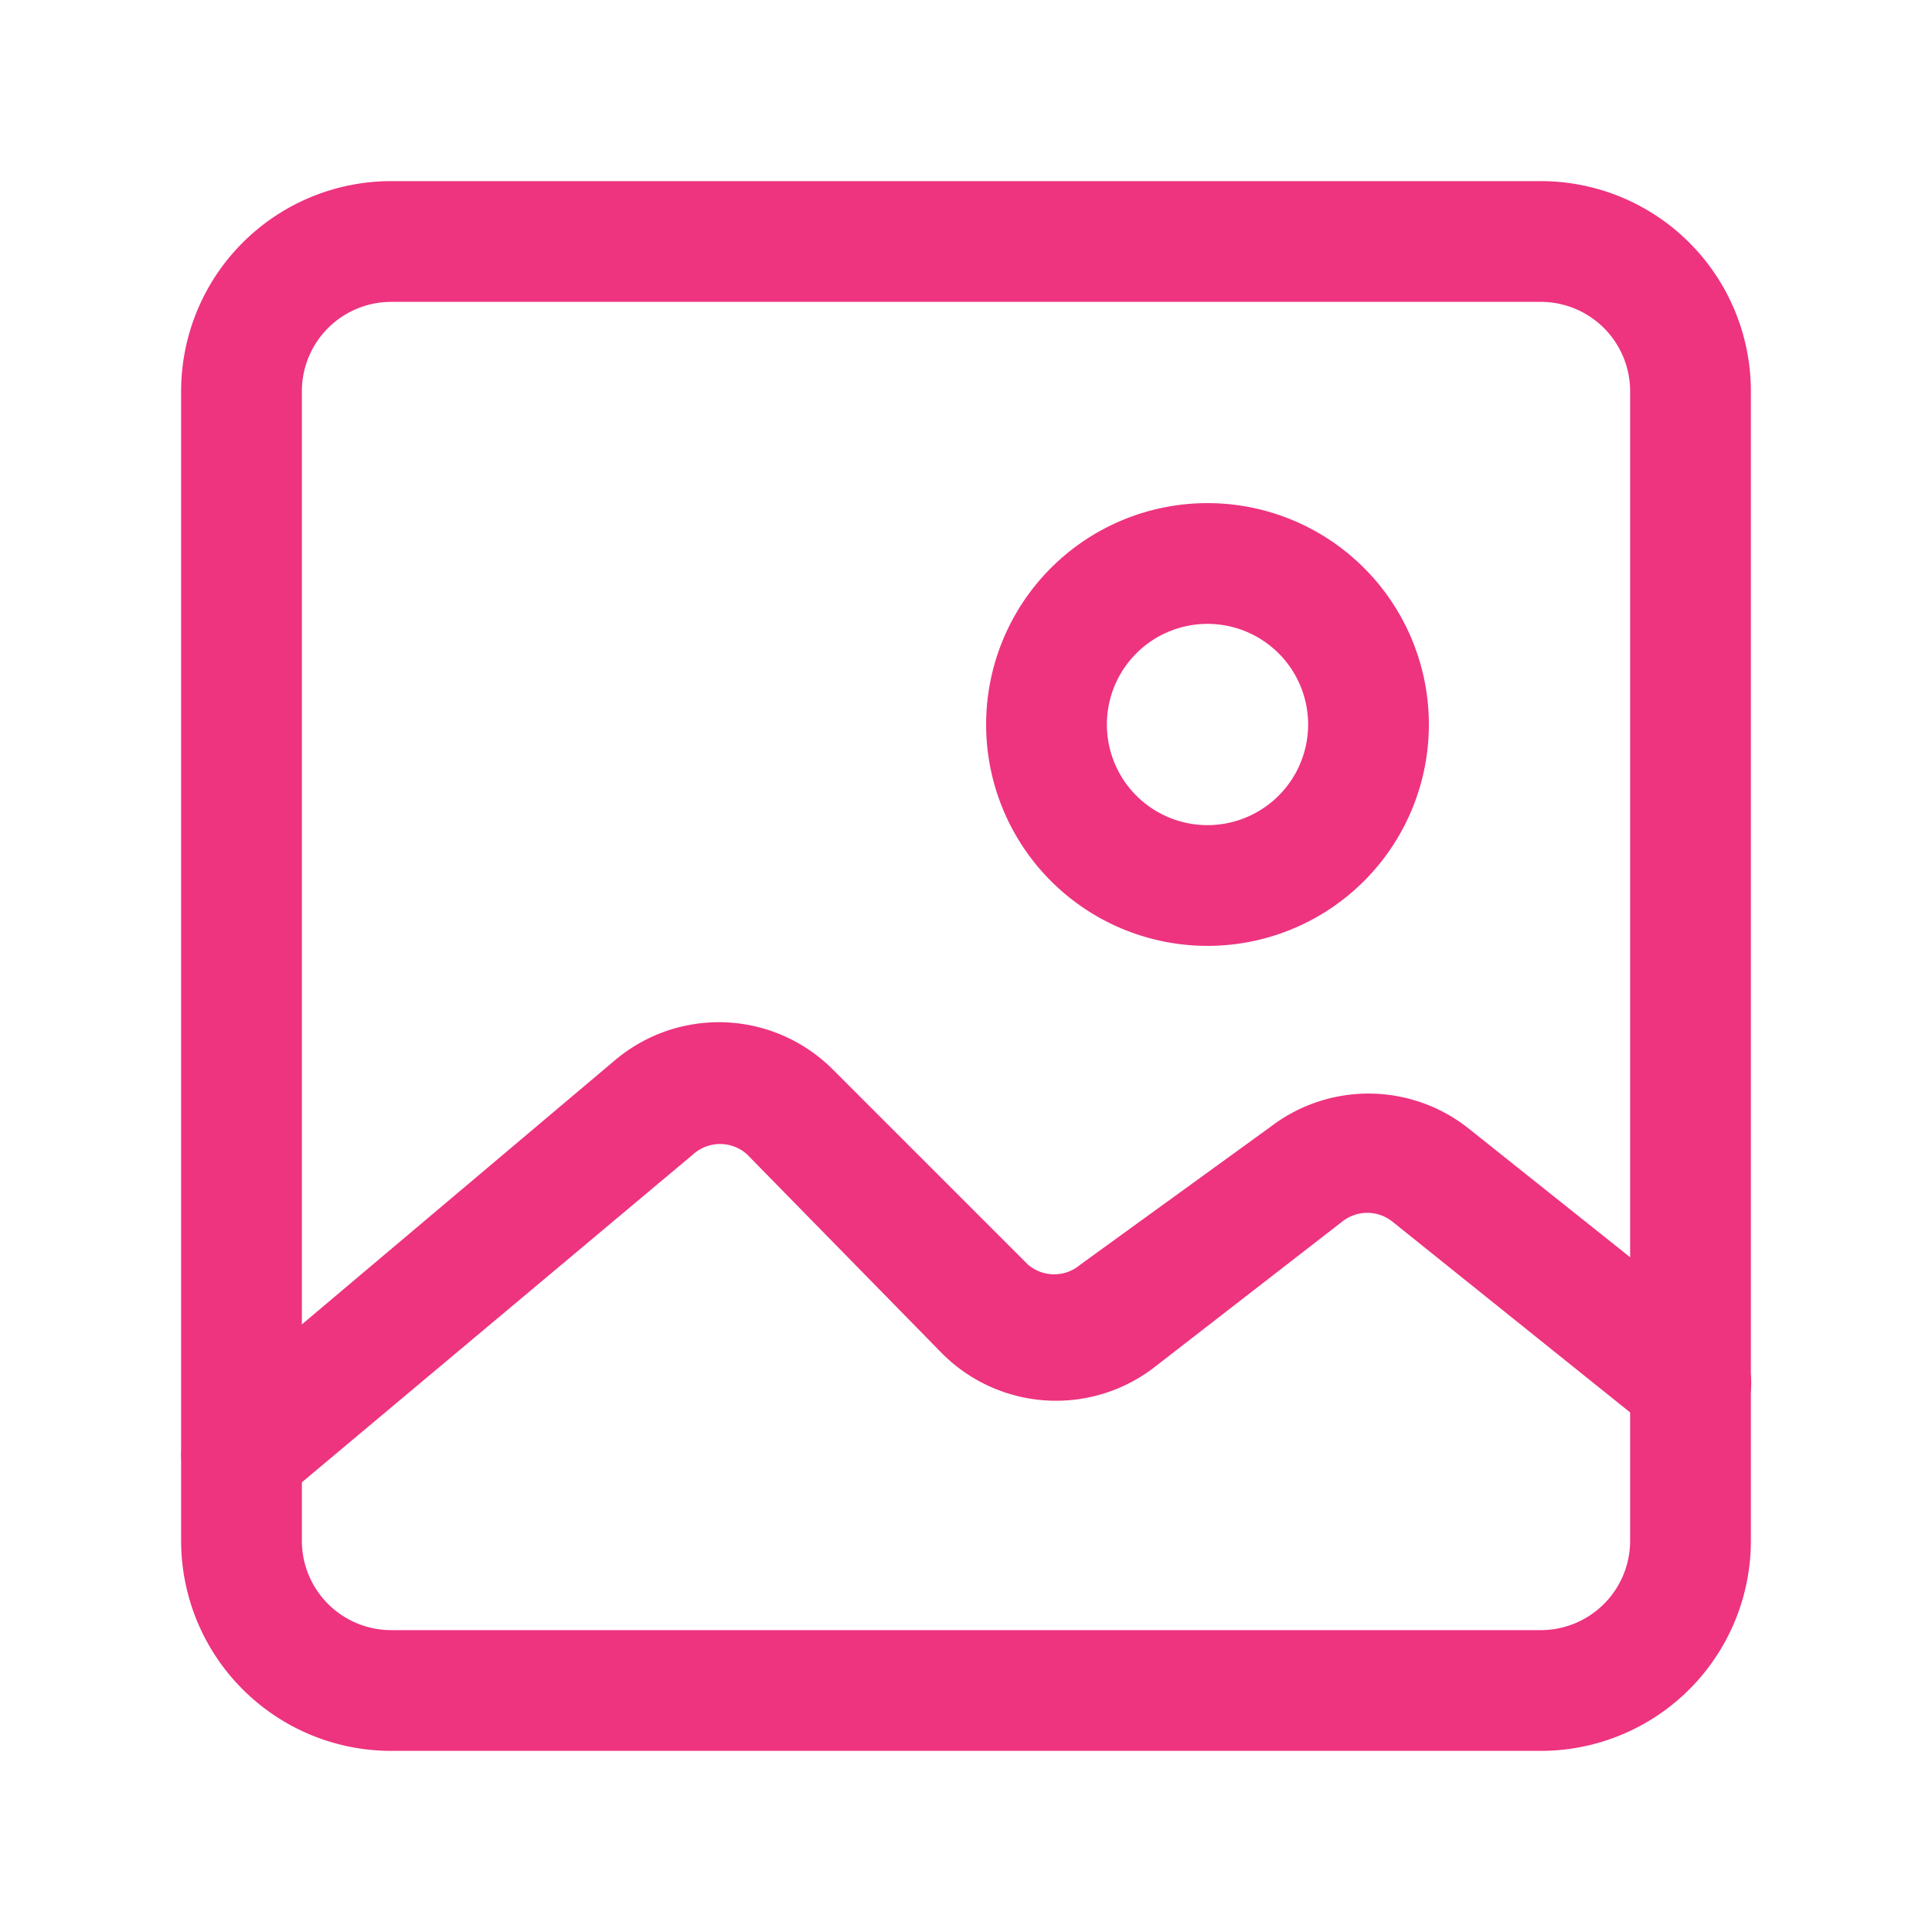
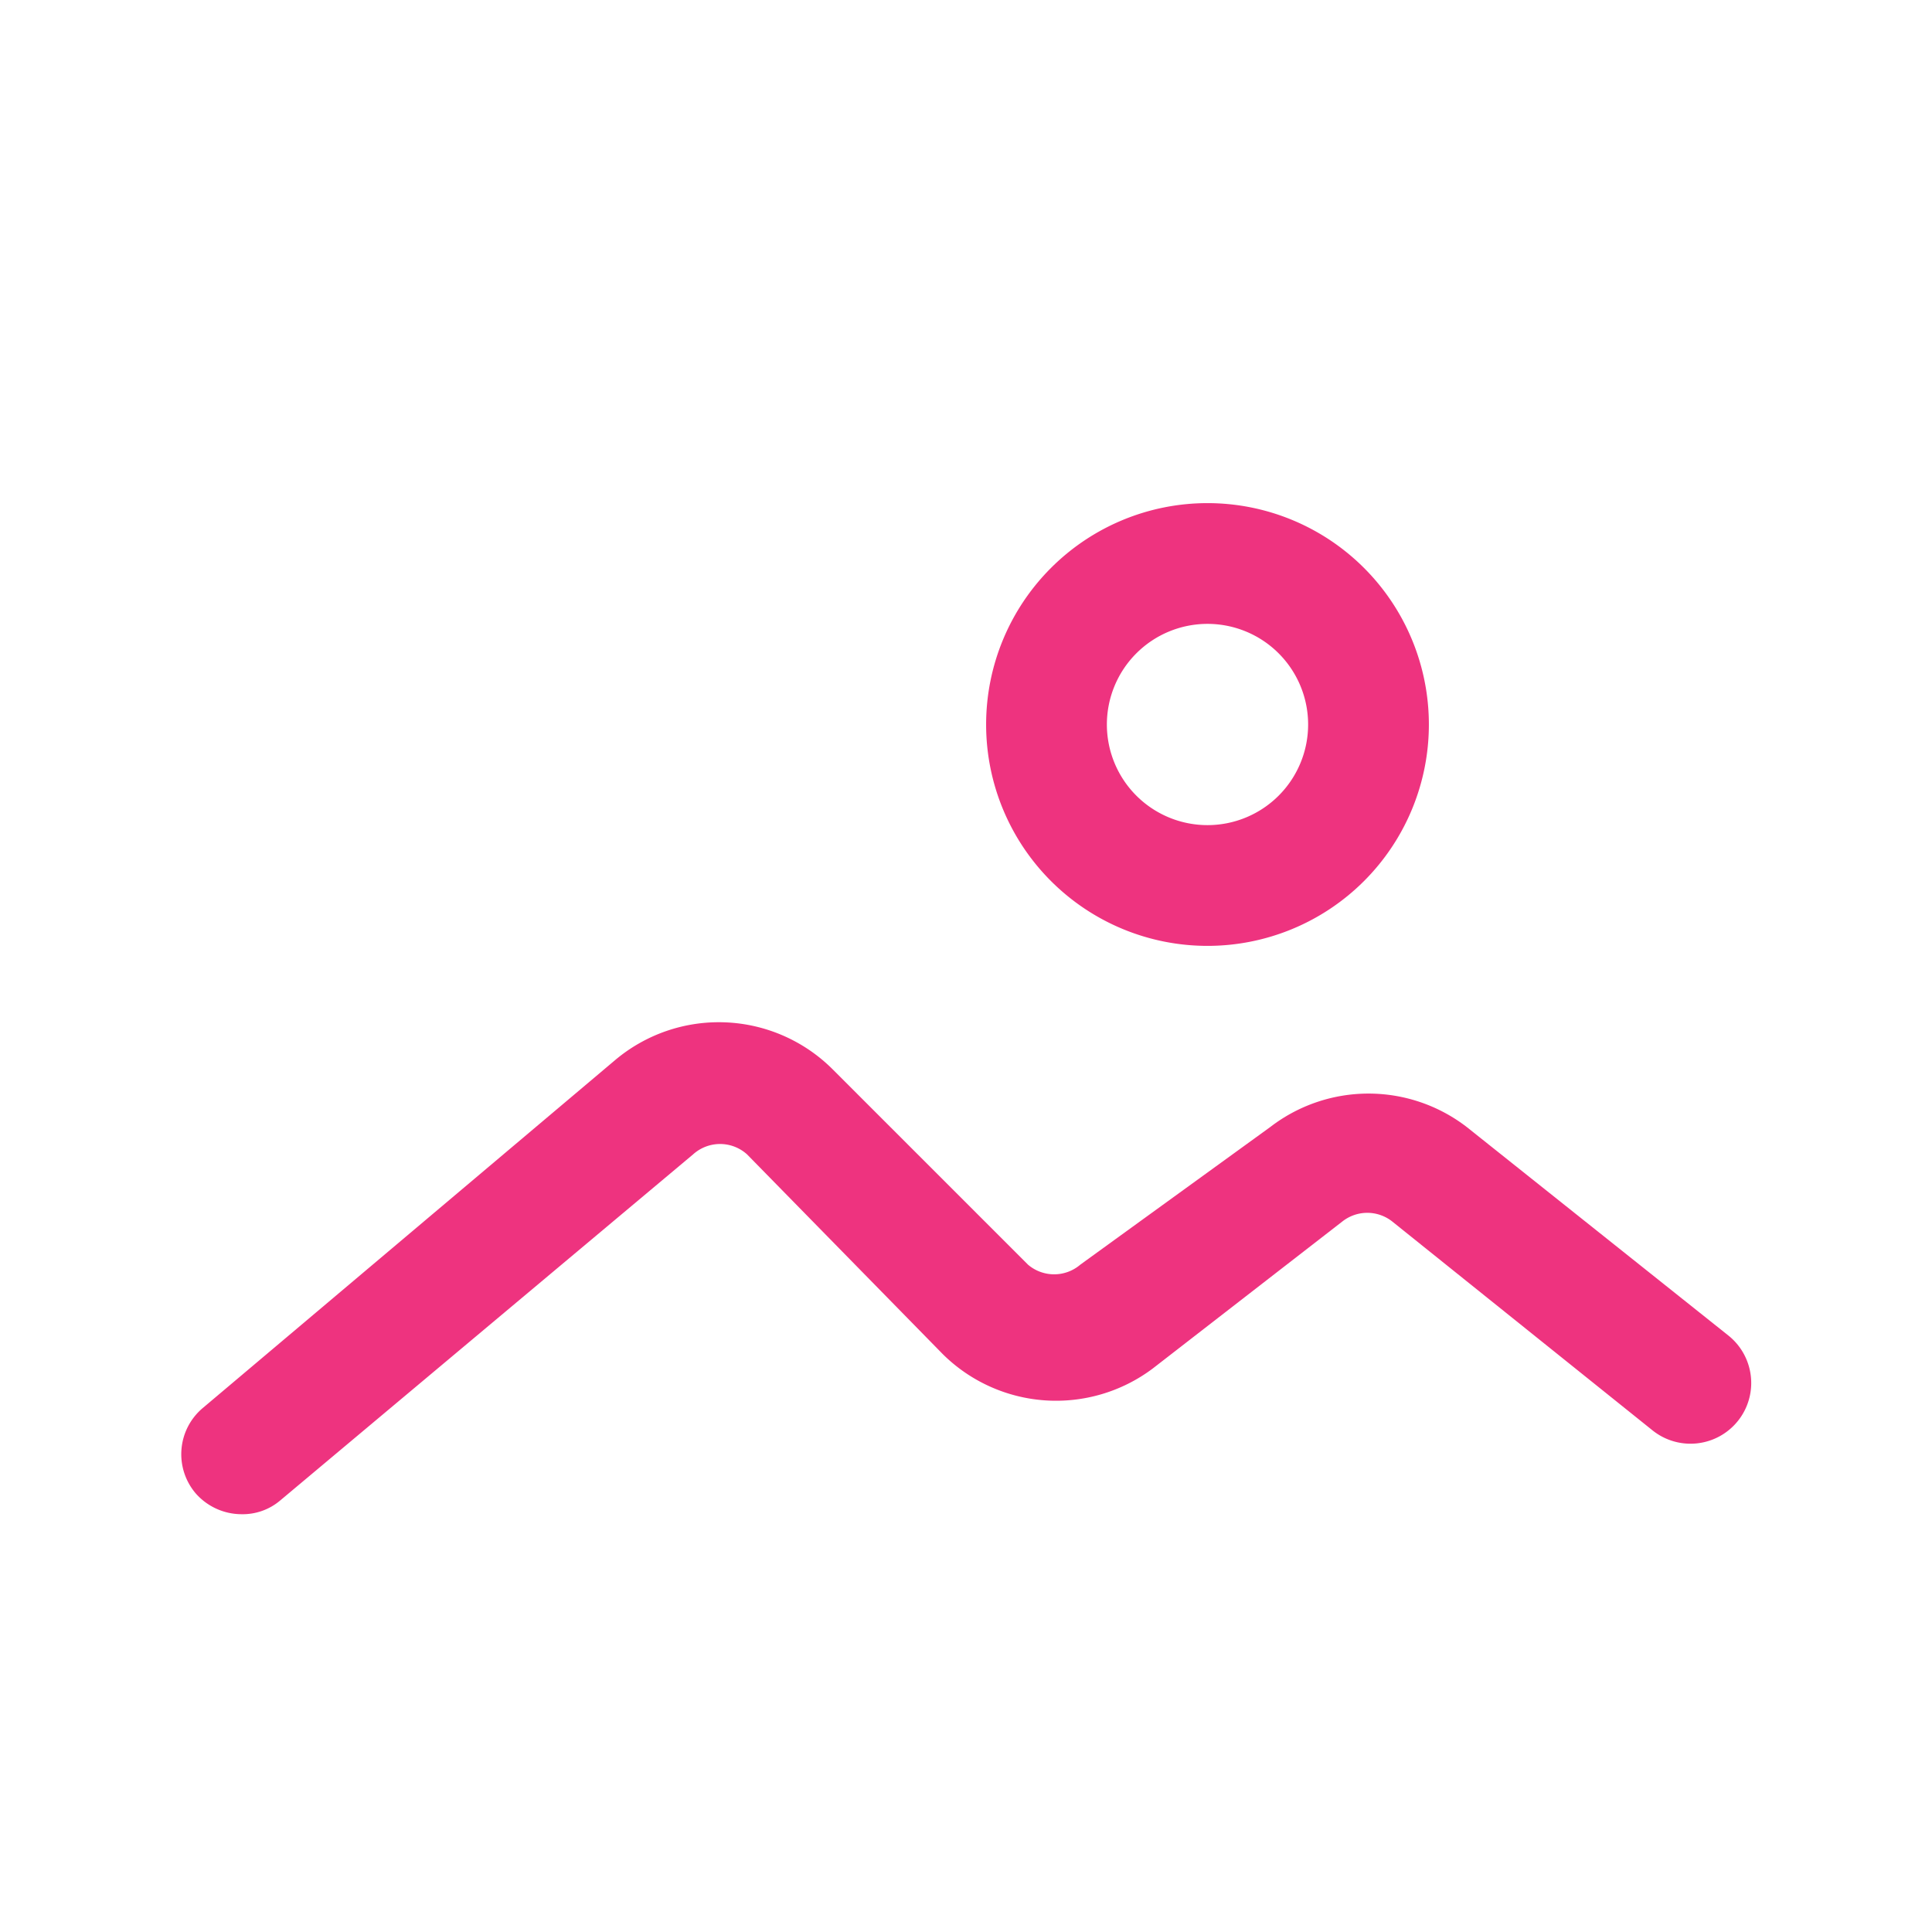
<svg xmlns="http://www.w3.org/2000/svg" version="1.1" width="512" height="512" x="0" y="0" viewBox="0 0 24 24" style="enable-background:new 0 0 512 512" xml:space="preserve" class="">
  <g>
-     <path d="M19.14 21.75H4.86a2.61 2.61 0 0 1-2.61-2.61V4.86a2.61 2.61 0 0 1 2.61-2.61h14.28a2.61 2.61 0 0 1 2.61 2.61v14.28a2.61 2.61 0 0 1-2.61 2.61Zm-14.28-18a1.11 1.11 0 0 0-1.11 1.11v14.28a1.11 1.11 0 0 0 1.11 1.11h14.28a1.11 1.11 0 0 0 1.11-1.11V4.86a1.11 1.11 0 0 0-1.11-1.11Z" fill="#ee337f" opacity="1" data-original="#000000" class="" />
    <path d="M3 18.81a.76.76 0 0 1-.57-.26.75.75 0 0 1 .09-1.06l5.12-4.32a2 2 0 0 1 2.7.11l2.43 2.43a.5.5 0 0 0 .65 0L15.78 14a2 2 0 0 1 2.44 0l3.25 2.59a.75.75 0 1 1-.94 1.18l-3.24-2.6a.5.5 0 0 0-.61 0L14.32 17a2 2 0 0 1-2.61-.18l-2.43-2.48a.5.5 0 0 0-.67 0l-5.13 4.3a.72.72 0 0 1-.48.17ZM15 11.75A2.75 2.75 0 1 1 17.75 9 2.75 2.75 0 0 1 15 11.75Zm0-4A1.25 1.25 0 1 0 16.25 9 1.25 1.25 0 0 0 15 7.75Z" fill="#ee337f" opacity="1" data-original="#000000" class="" />
  </g>
</svg>